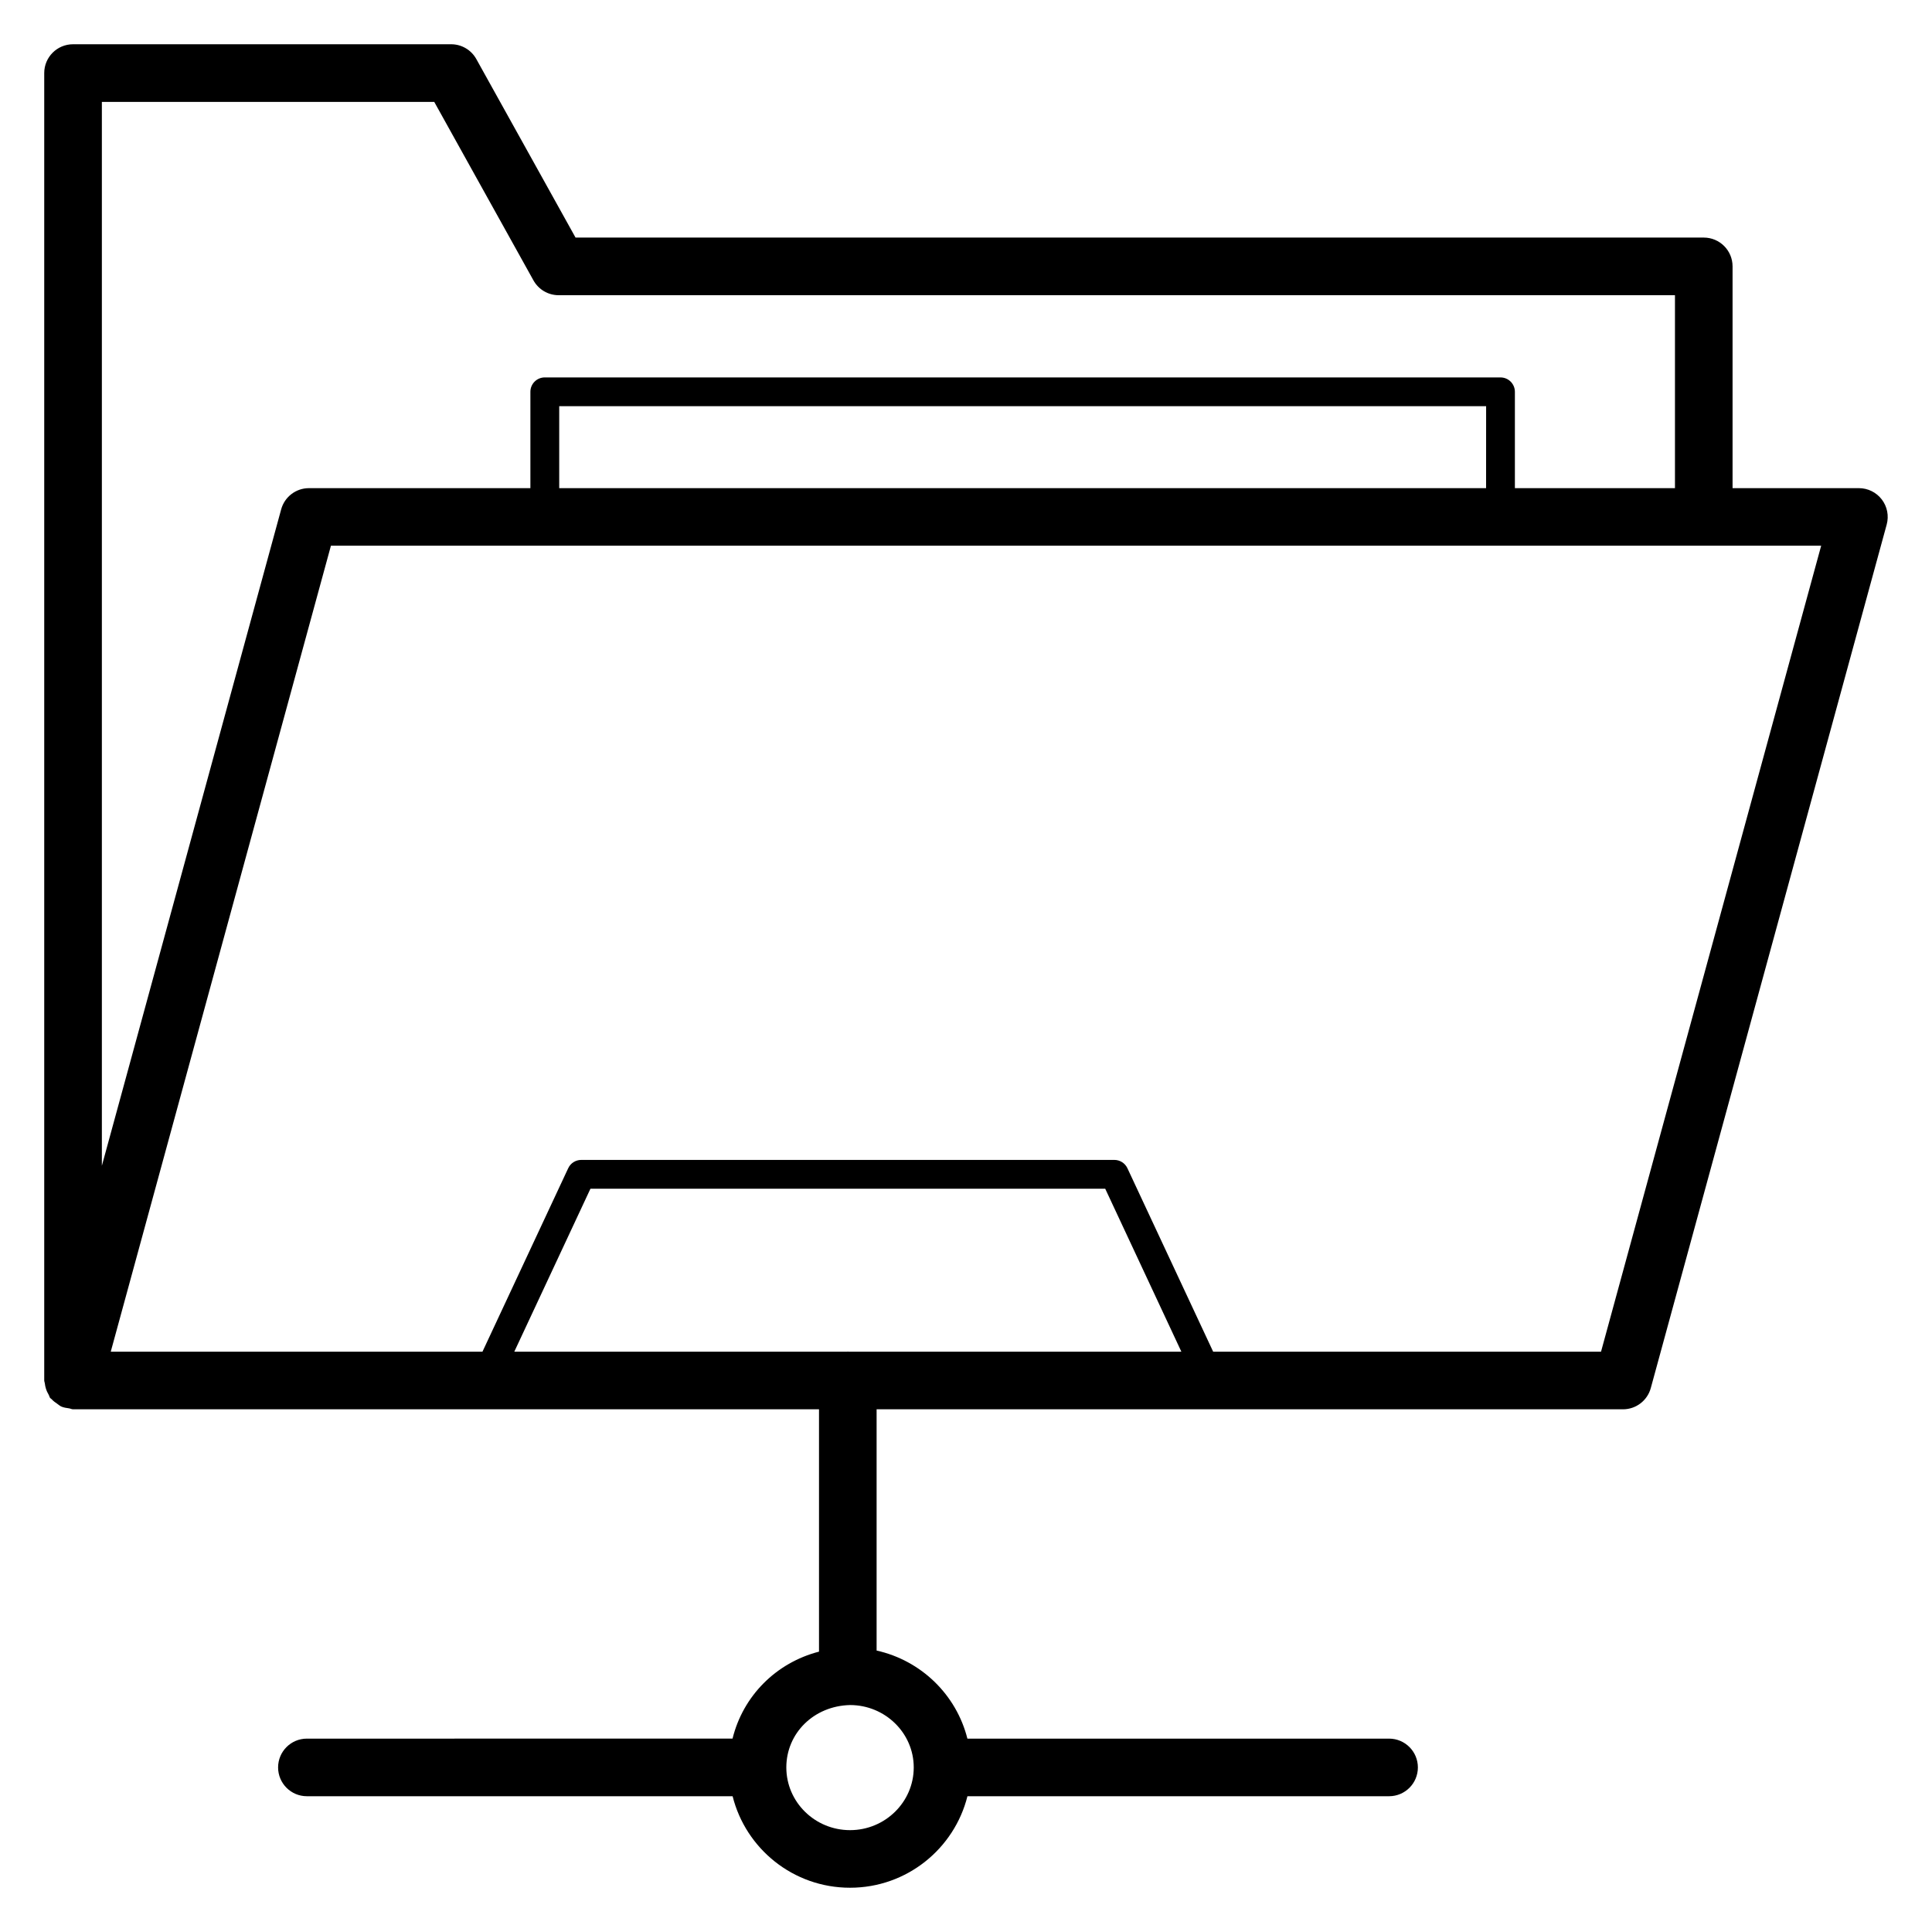
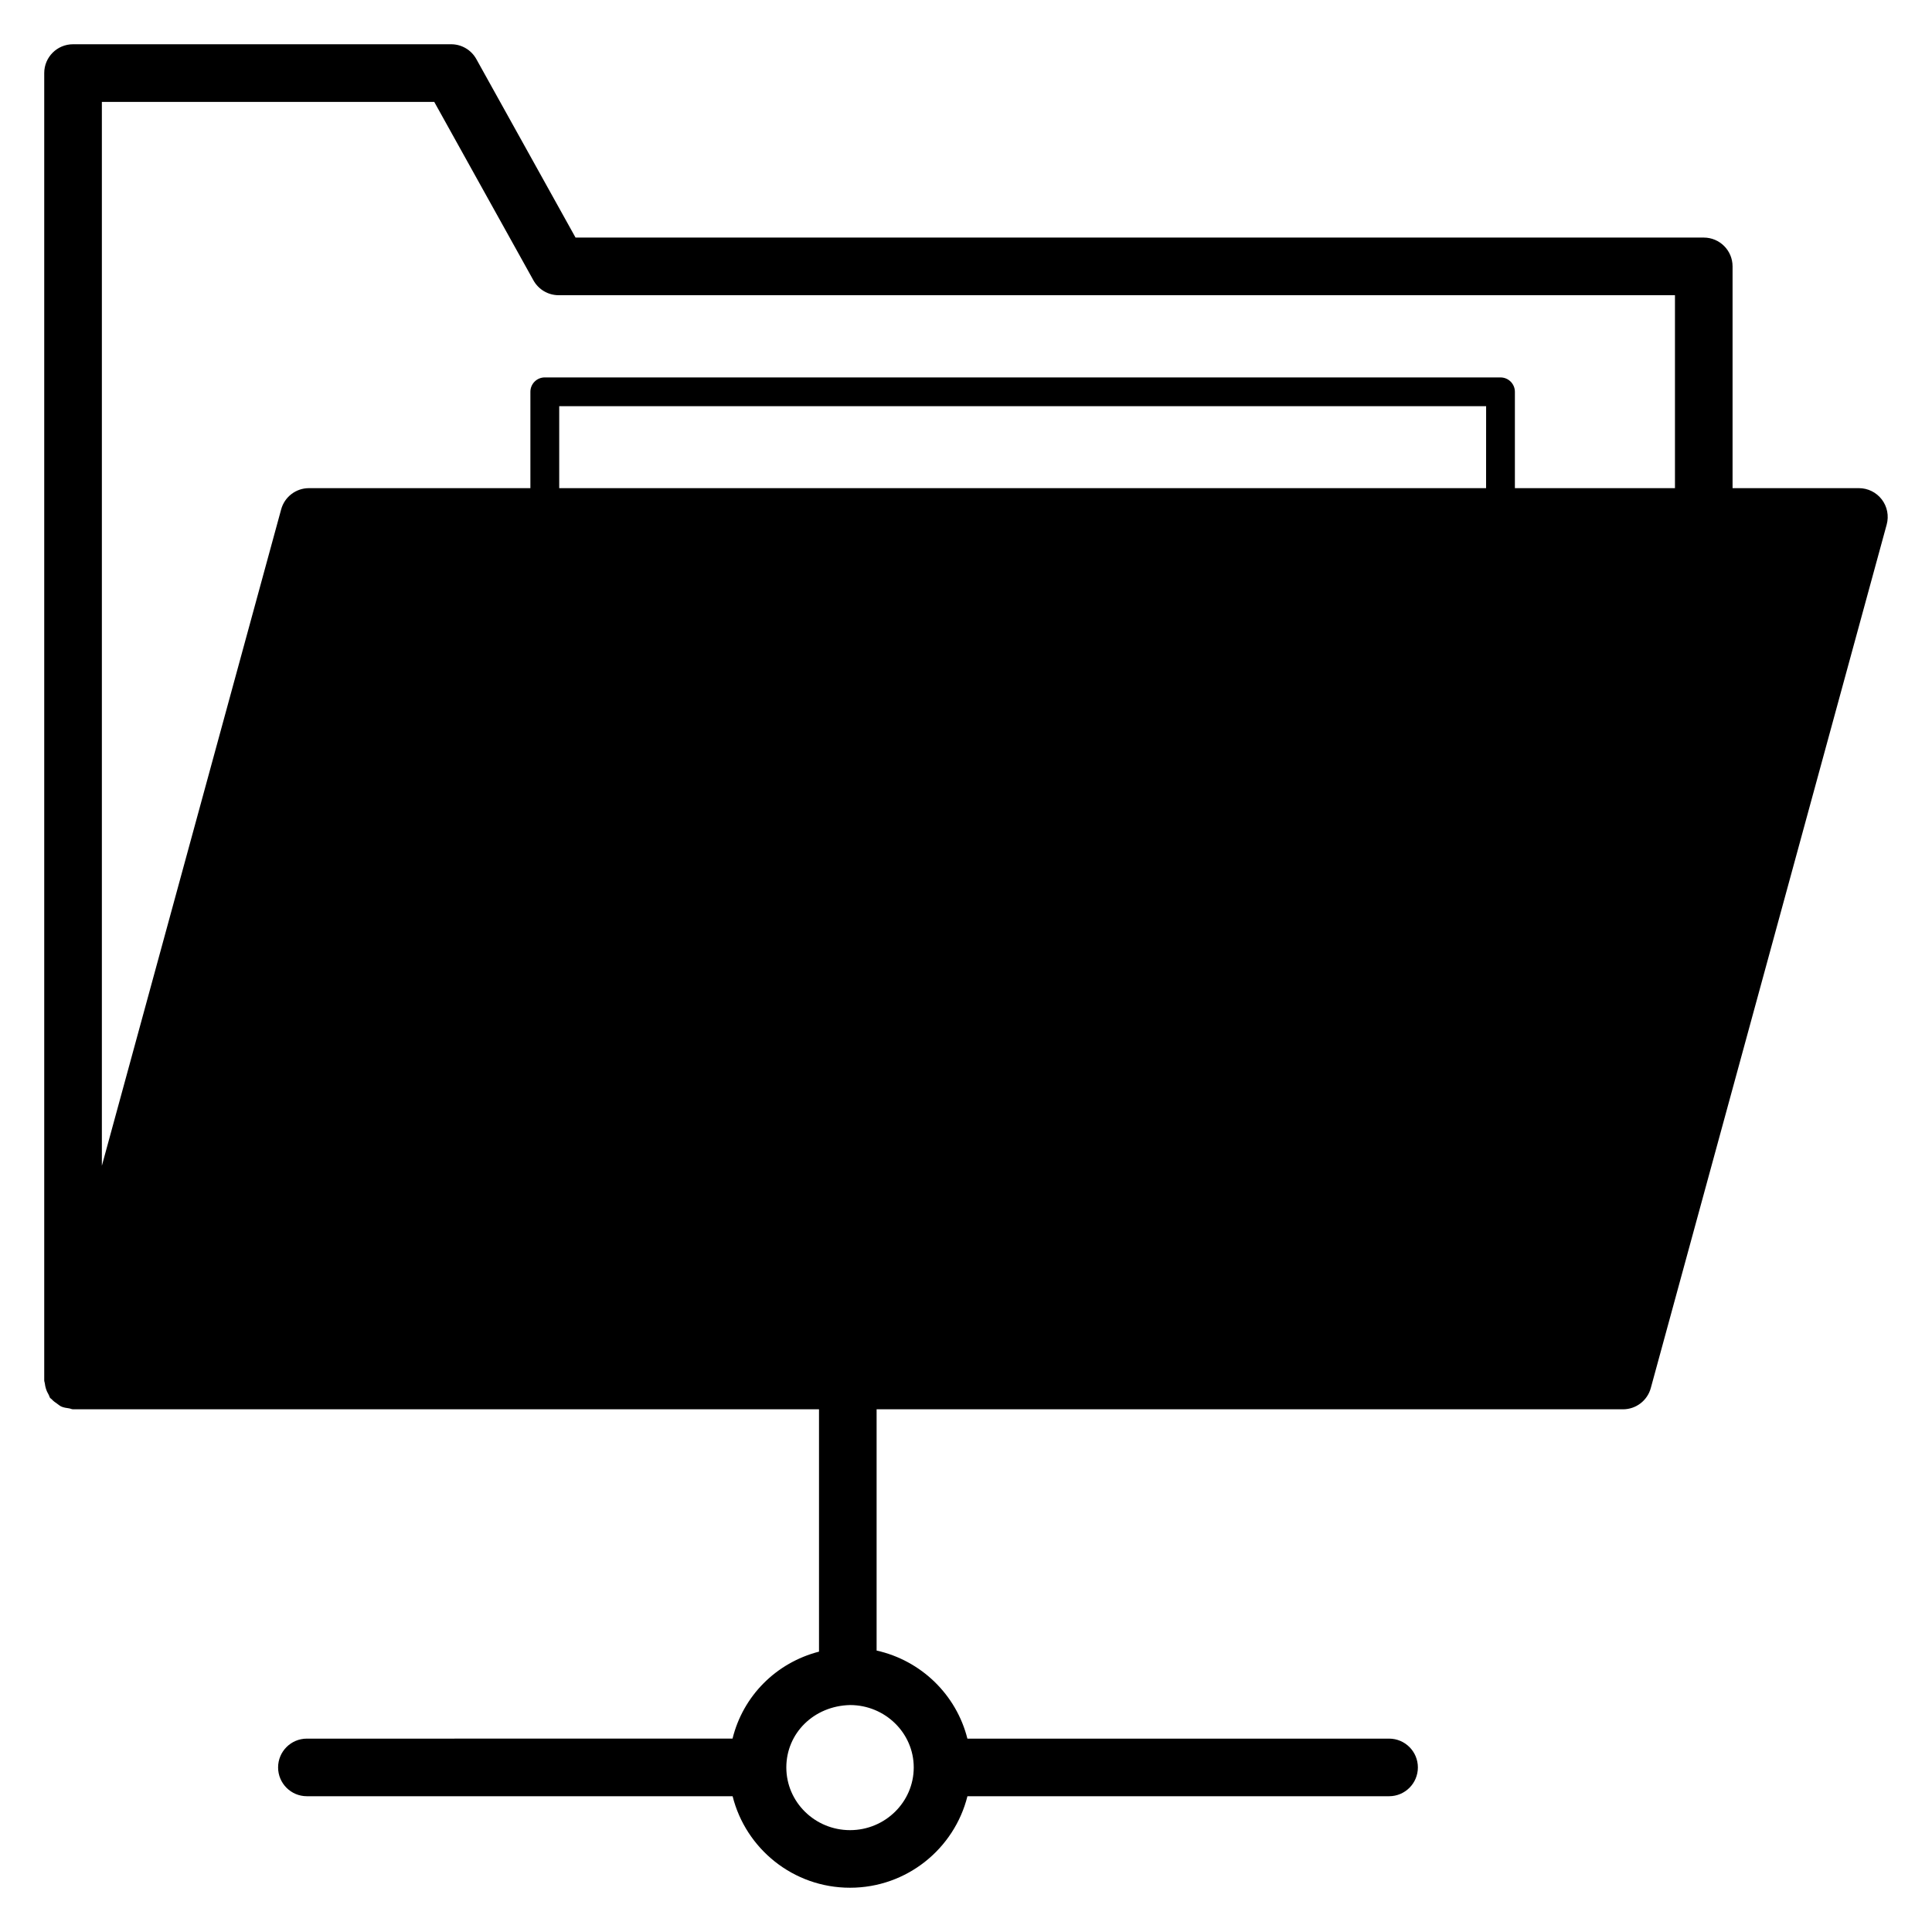
<svg xmlns="http://www.w3.org/2000/svg" fill="#000000" width="800px" height="800px" version="1.1" viewBox="144 144 512 512">
-   <path d="m156.16 511.96c0.188 0.625 0.445 1.184 0.777 1.73 0.148 0.25 0.176 0.551 0.352 0.785 0.105 0.141 0.281 0.195 0.395 0.324 0.43 0.488 0.945 0.855 1.488 1.223 0.363 0.246 0.672 0.543 1.07 0.723 0.637 0.285 1.352 0.383 2.066 0.484 0.359 0.051 0.68 0.246 1.047 0.246h197.69v64.227c-11.395 2.938-20.137 11.754-22.914 23.047l-112.8 0.004c-4.219 0-7.633 3.418-7.633 7.633 0 4.215 3.414 7.633 7.633 7.633h112.82c3.473 13.887 16.055 24.25 31.113 24.25 15.059 0 27.645-10.363 31.117-24.25h111.74c4.219 0 7.633-3.418 7.633-7.633 0-4.215-3.414-7.633-7.633-7.633h-111.75c-2.918-11.609-12.227-20.703-24.059-23.34v-63.934h197.8c3.445 0 6.457-2.305 7.363-5.621l62.52-228.85c0.625-2.297 0.148-4.754-1.297-6.644-1.445-1.891-3.691-3-6.066-3h-33.484v-58.773c0-4.215-3.414-7.633-7.633-7.633h-298.99l-26.293-47.305c-1.348-2.422-3.898-3.926-6.668-3.926h-100.21c-4.219 0-7.633 3.418-7.633 7.633v346.45c0 0.289 0.133 0.535 0.164 0.816 0.051 0.465 0.137 0.891 0.27 1.336zm229.99 100.43c0 9.16-7.574 16.617-16.883 16.617-9.312 0-16.883-7.453-16.883-16.617 0-9.043 7.246-16.305 16.883-16.535 9.309 0 16.883 7.418 16.883 16.535zm-17.301-110.18c-0.059 0-0.105-0.035-0.168-0.035-0.059 0-0.109 0.031-0.168 0.035h-88.219l20.18-43.188h136.42l20.18 43.188zm199.44 0h-102.79l-22.723-48.621c-0.625-1.344-1.977-2.199-3.457-2.199h-141.28c-1.484 0-2.832 0.855-3.457 2.199l-22.723 48.621h-98.508l58.348-213.59h394.93zm-30.461-228.85h-245.63v-21.715h245.64zm-278.75-102.36 26.293 47.305c1.348 2.422 3.898 3.926 6.672 3.926h295.84v51.137h-42.422v-25.531c0-2.109-1.707-3.816-3.816-3.816l-253.27-0.004c-2.109 0-3.816 1.707-3.816 3.816v25.531h-58.684c-3.445 0-6.457 2.305-7.363 5.621l-47.516 173.95v-281.93z" />
+   <path d="m156.16 511.96c0.188 0.625 0.445 1.184 0.777 1.73 0.148 0.25 0.176 0.551 0.352 0.785 0.105 0.141 0.281 0.195 0.395 0.324 0.43 0.488 0.945 0.855 1.488 1.223 0.363 0.246 0.672 0.543 1.07 0.723 0.637 0.285 1.352 0.383 2.066 0.484 0.359 0.051 0.68 0.246 1.047 0.246h197.69v64.227c-11.395 2.938-20.137 11.754-22.914 23.047l-112.8 0.004c-4.219 0-7.633 3.418-7.633 7.633 0 4.215 3.414 7.633 7.633 7.633h112.82c3.473 13.887 16.055 24.25 31.113 24.25 15.059 0 27.645-10.363 31.117-24.25h111.74c4.219 0 7.633-3.418 7.633-7.633 0-4.215-3.414-7.633-7.633-7.633h-111.75c-2.918-11.609-12.227-20.703-24.059-23.34v-63.934h197.8c3.445 0 6.457-2.305 7.363-5.621l62.52-228.85c0.625-2.297 0.148-4.754-1.297-6.644-1.445-1.891-3.691-3-6.066-3h-33.484v-58.773c0-4.215-3.414-7.633-7.633-7.633h-298.99l-26.293-47.305c-1.348-2.422-3.898-3.926-6.668-3.926h-100.21c-4.219 0-7.633 3.418-7.633 7.633v346.45c0 0.289 0.133 0.535 0.164 0.816 0.051 0.465 0.137 0.891 0.27 1.336zm229.99 100.43c0 9.16-7.574 16.617-16.883 16.617-9.312 0-16.883-7.453-16.883-16.617 0-9.043 7.246-16.305 16.883-16.535 9.309 0 16.883 7.418 16.883 16.535zm-17.301-110.18c-0.059 0-0.105-0.035-0.168-0.035-0.059 0-0.109 0.031-0.168 0.035h-88.219l20.18-43.188h136.42l20.18 43.188zm199.44 0h-102.79l-22.723-48.621c-0.625-1.344-1.977-2.199-3.457-2.199h-141.28c-1.484 0-2.832 0.855-3.457 2.199l-22.723 48.621h-98.508h394.93zm-30.461-228.85h-245.63v-21.715h245.64zm-278.75-102.36 26.293 47.305c1.348 2.422 3.898 3.926 6.672 3.926h295.84v51.137h-42.422v-25.531c0-2.109-1.707-3.816-3.816-3.816l-253.27-0.004c-2.109 0-3.816 1.707-3.816 3.816v25.531h-58.684c-3.445 0-6.457 2.305-7.363 5.621l-47.516 173.95v-281.93z" />
</svg>